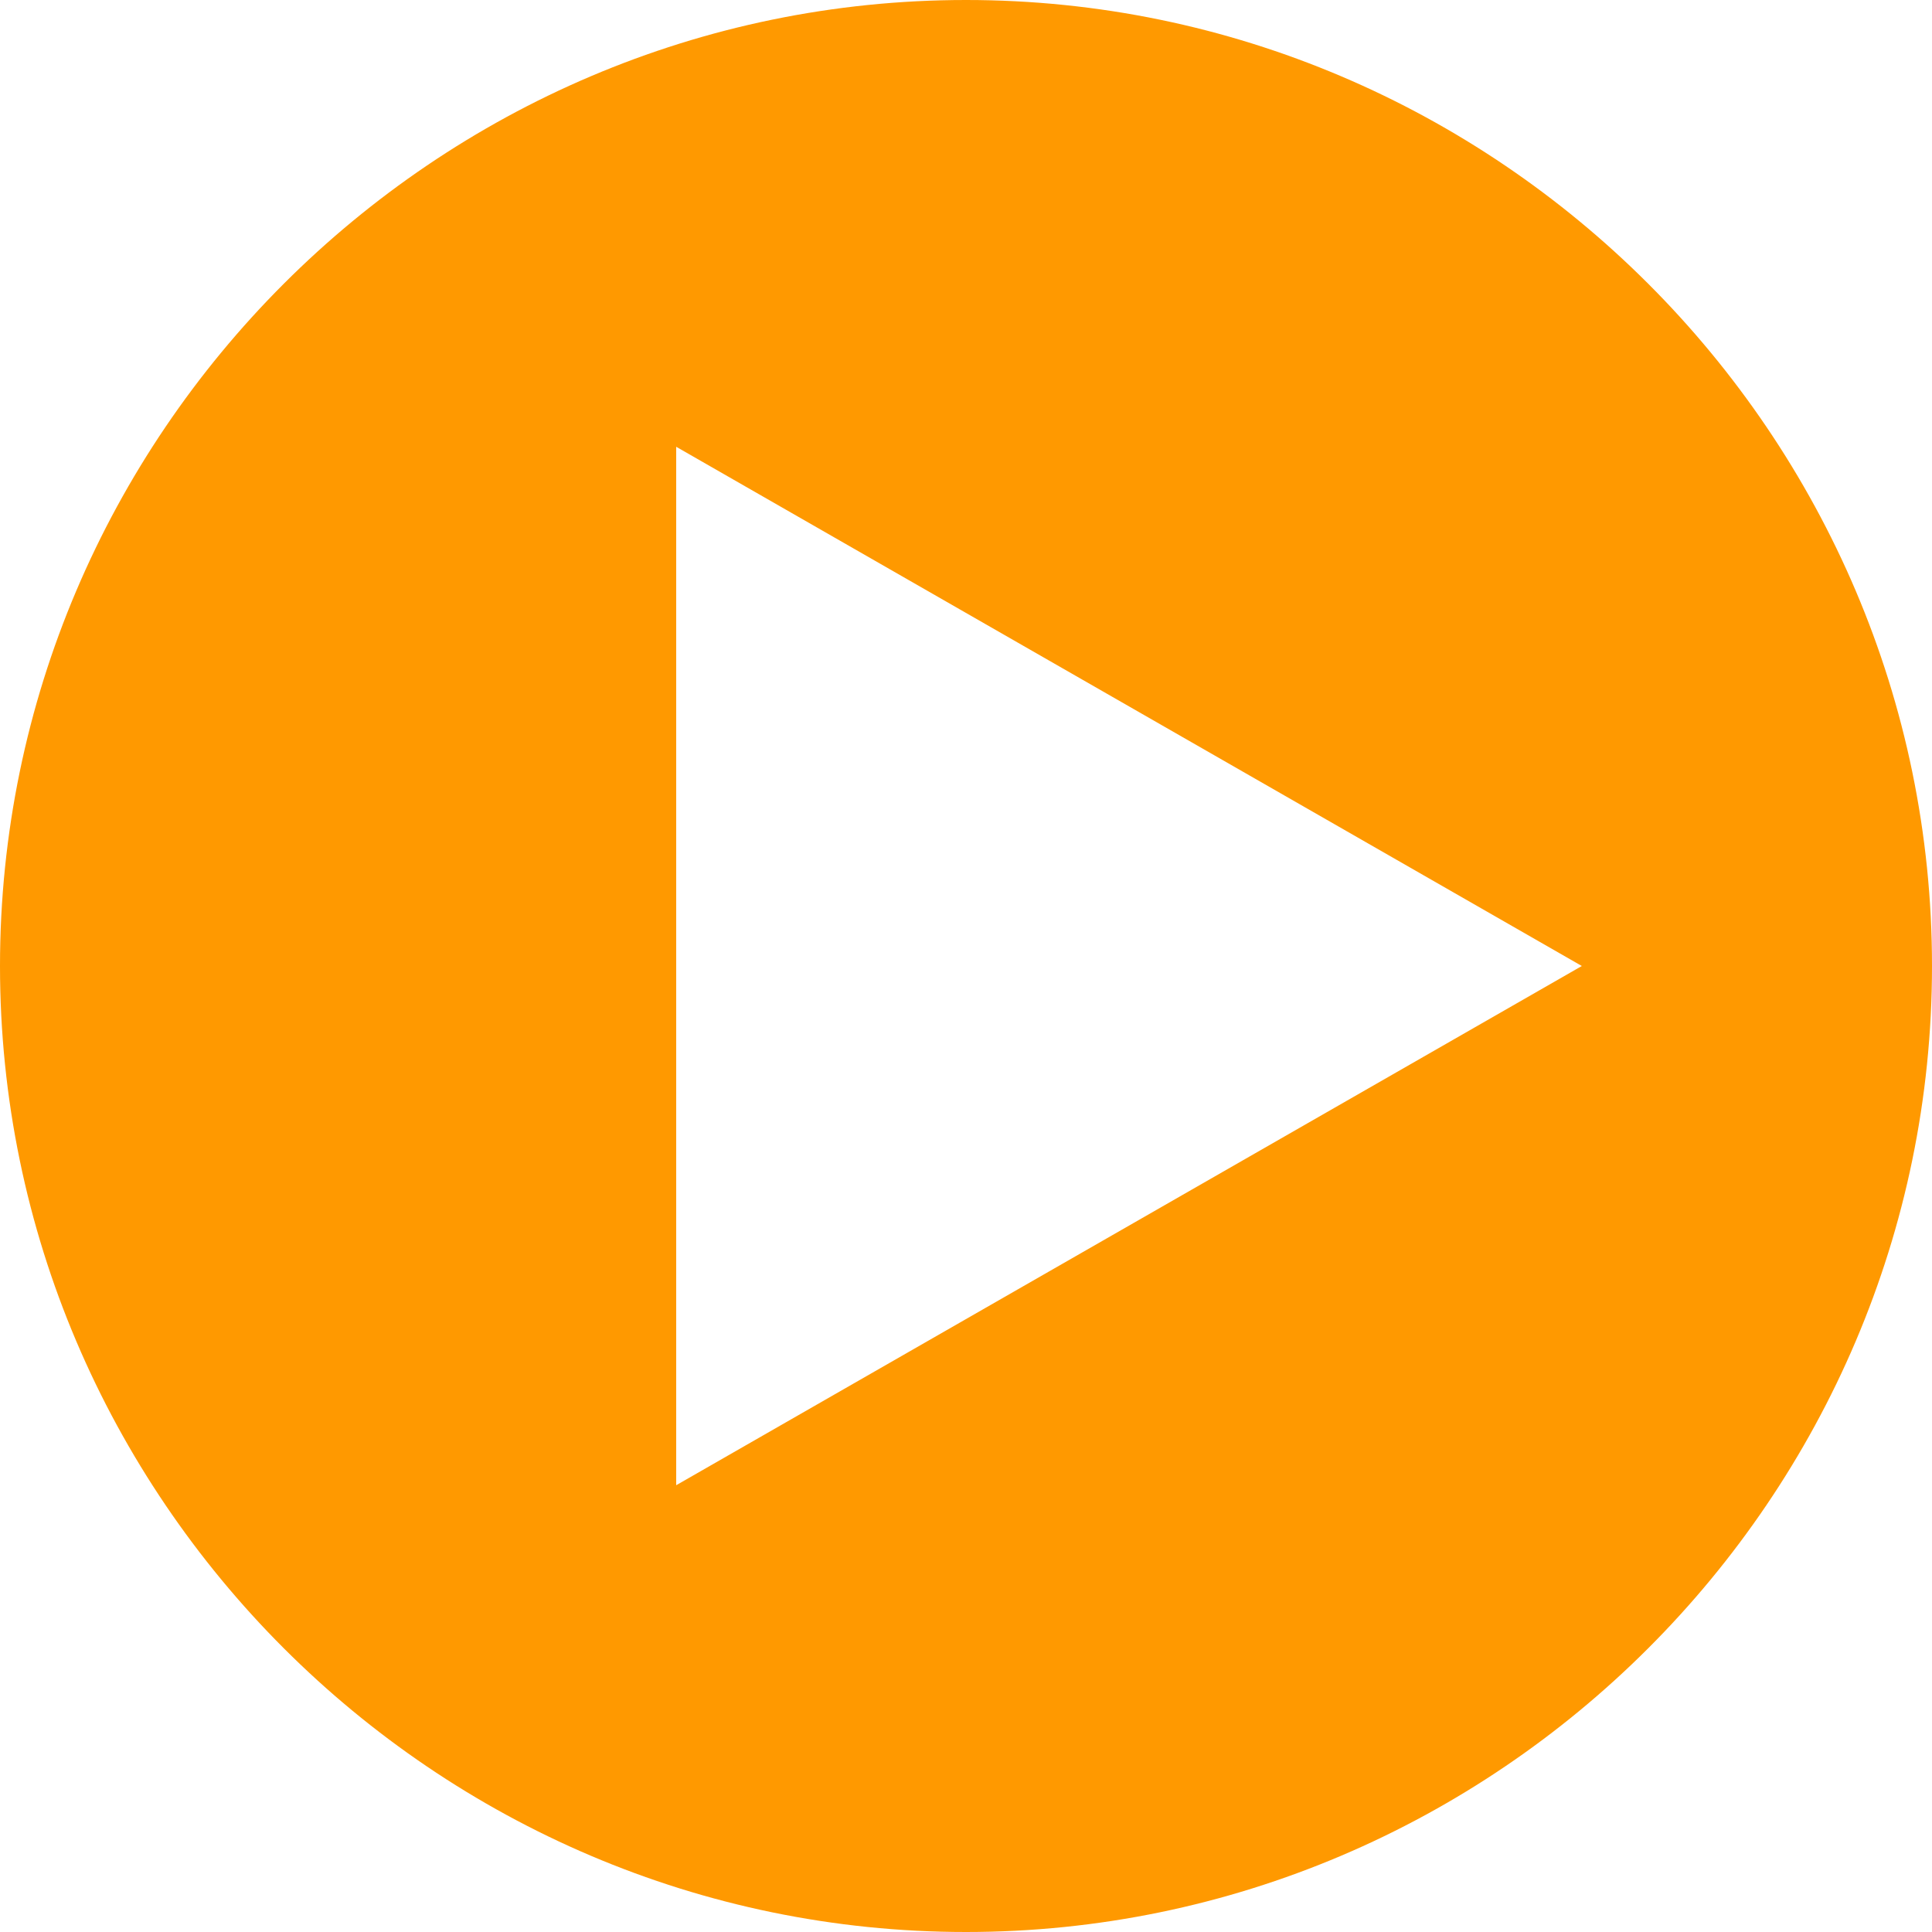
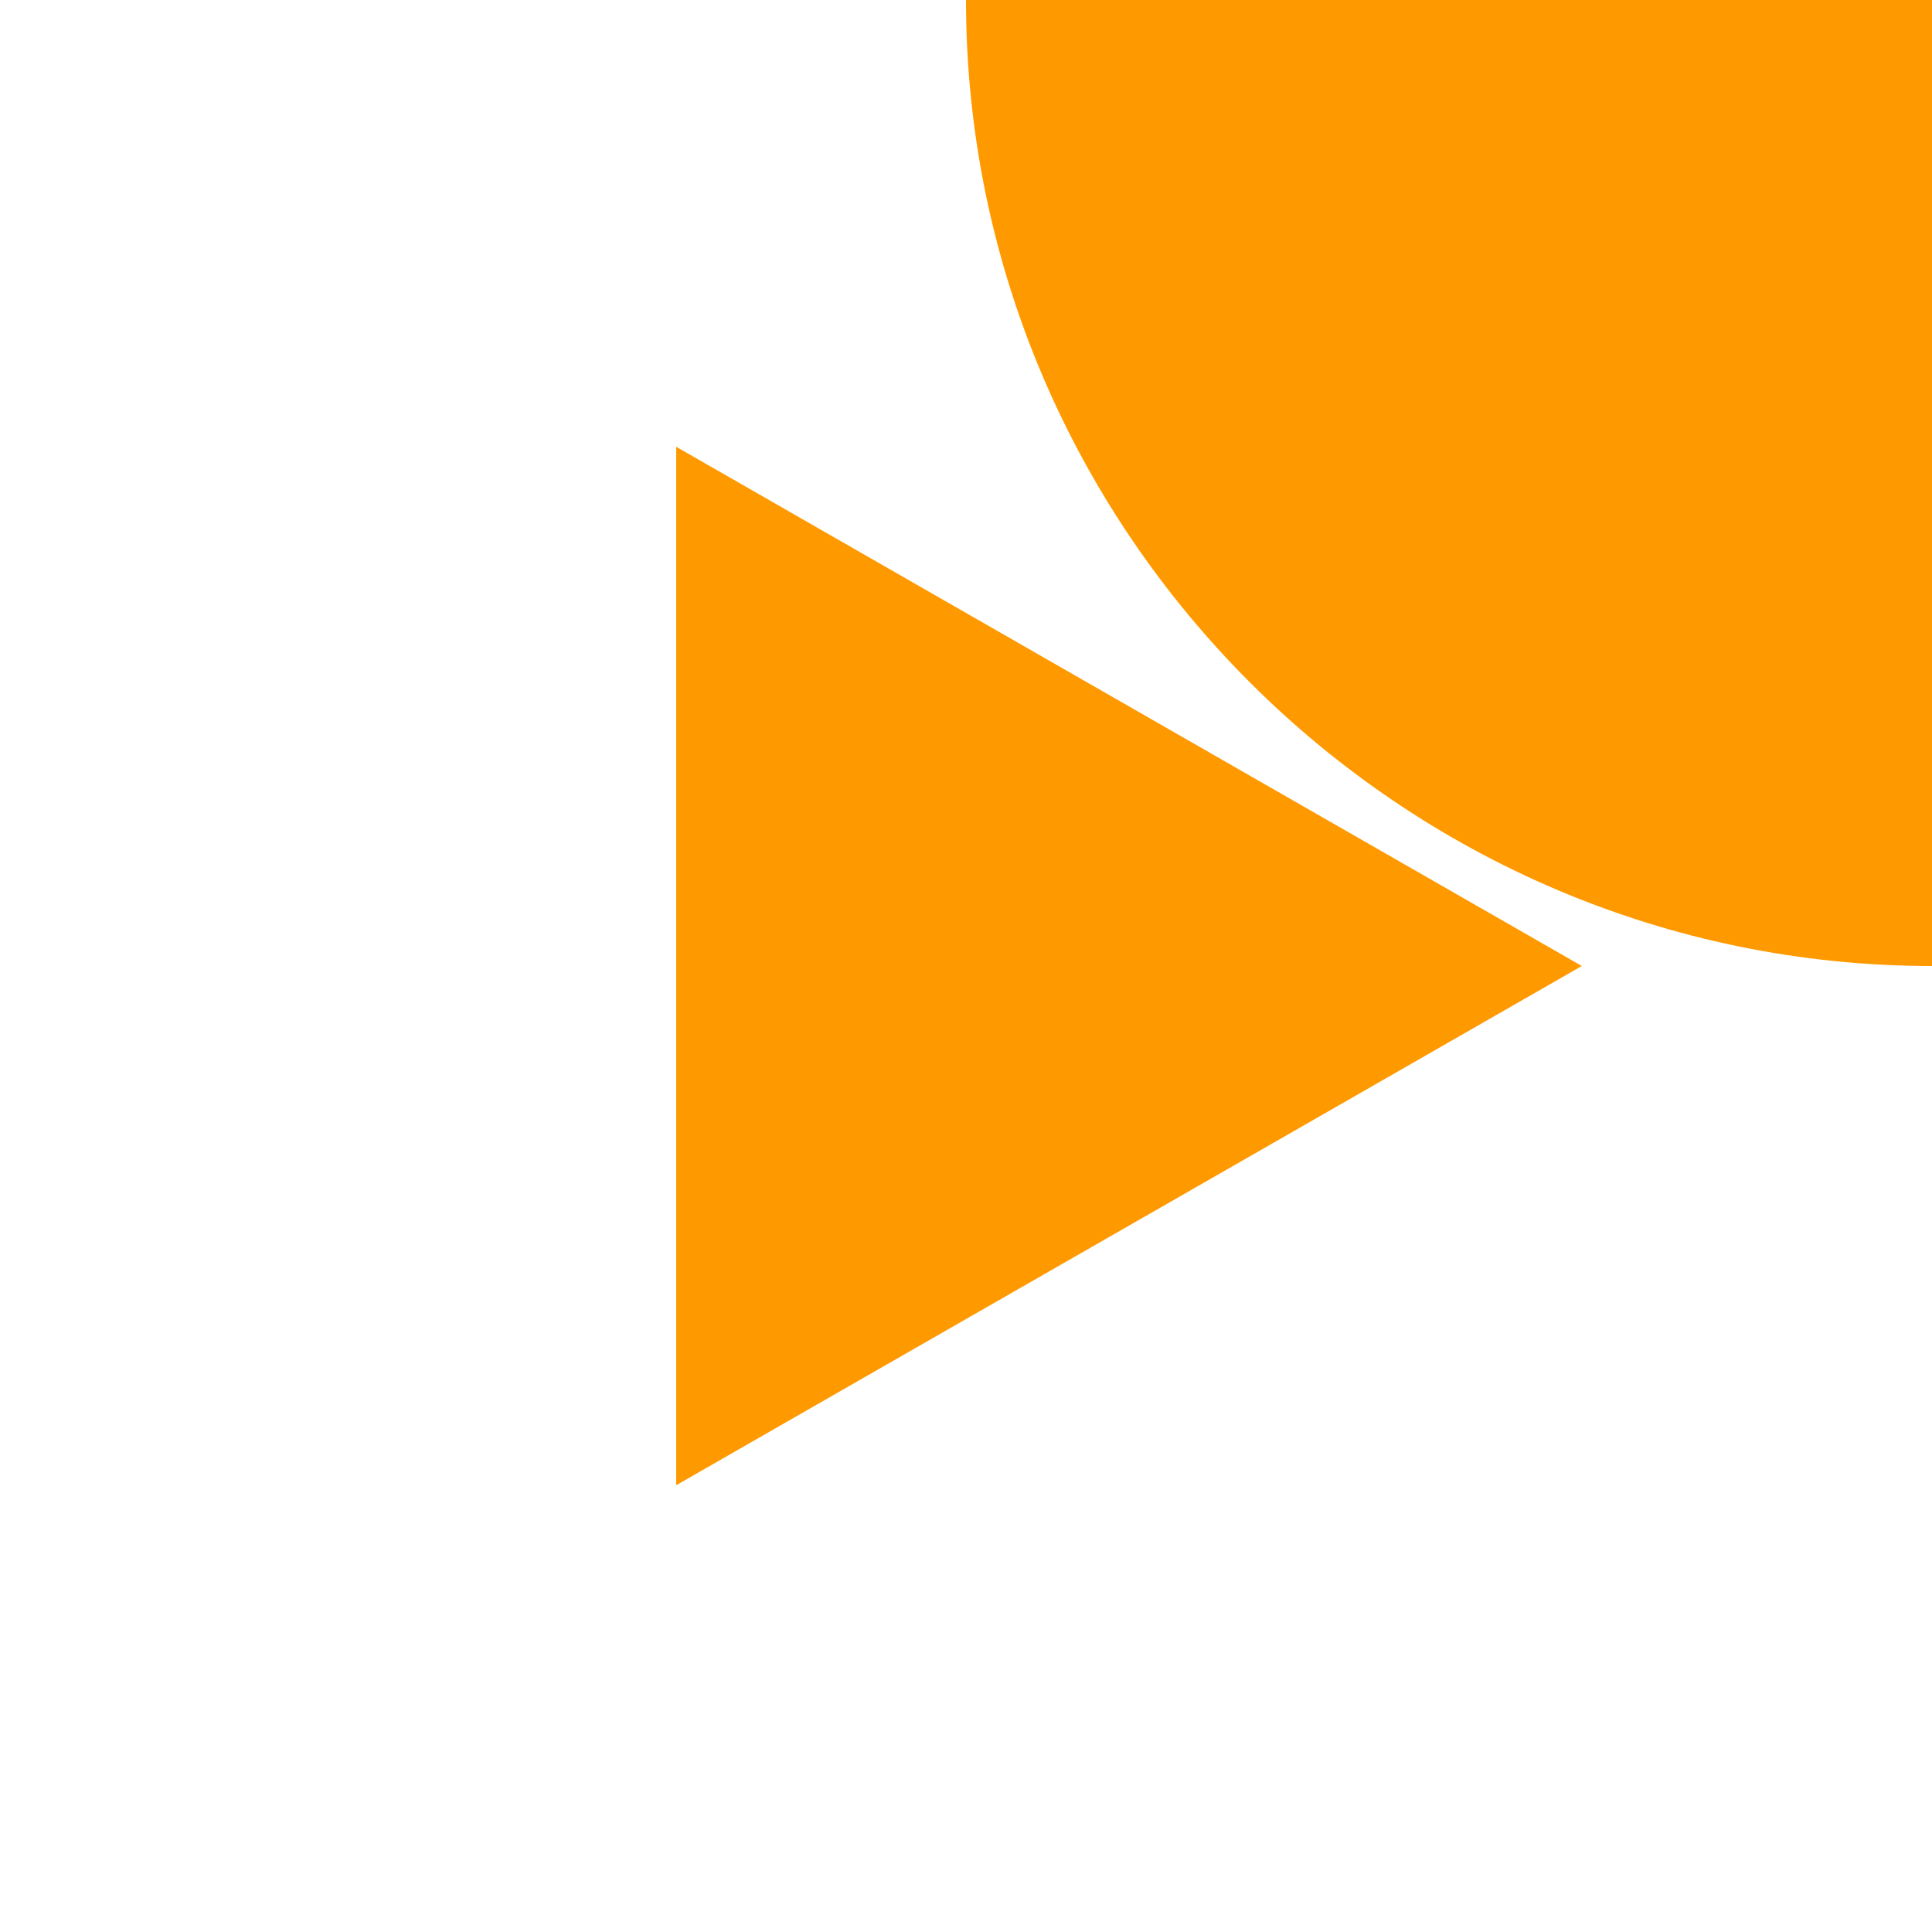
<svg xmlns="http://www.w3.org/2000/svg" width="16" height="16" viewBox="0 0 16 16">
-   <path d="M8 0C3.6 0 0 3.6 0 8c0 4.4 3.6 8 8 8s8-3.6 8-8S12.4 0 8 0zM5.6 12.3V3.7L13.1 8 5.6 12.3z" fill="#F90" />
+   <path d="M8 0c0 4.4 3.6 8 8 8s8-3.6 8-8S12.4 0 8 0zM5.6 12.3V3.7L13.1 8 5.6 12.3z" fill="#F90" />
</svg>